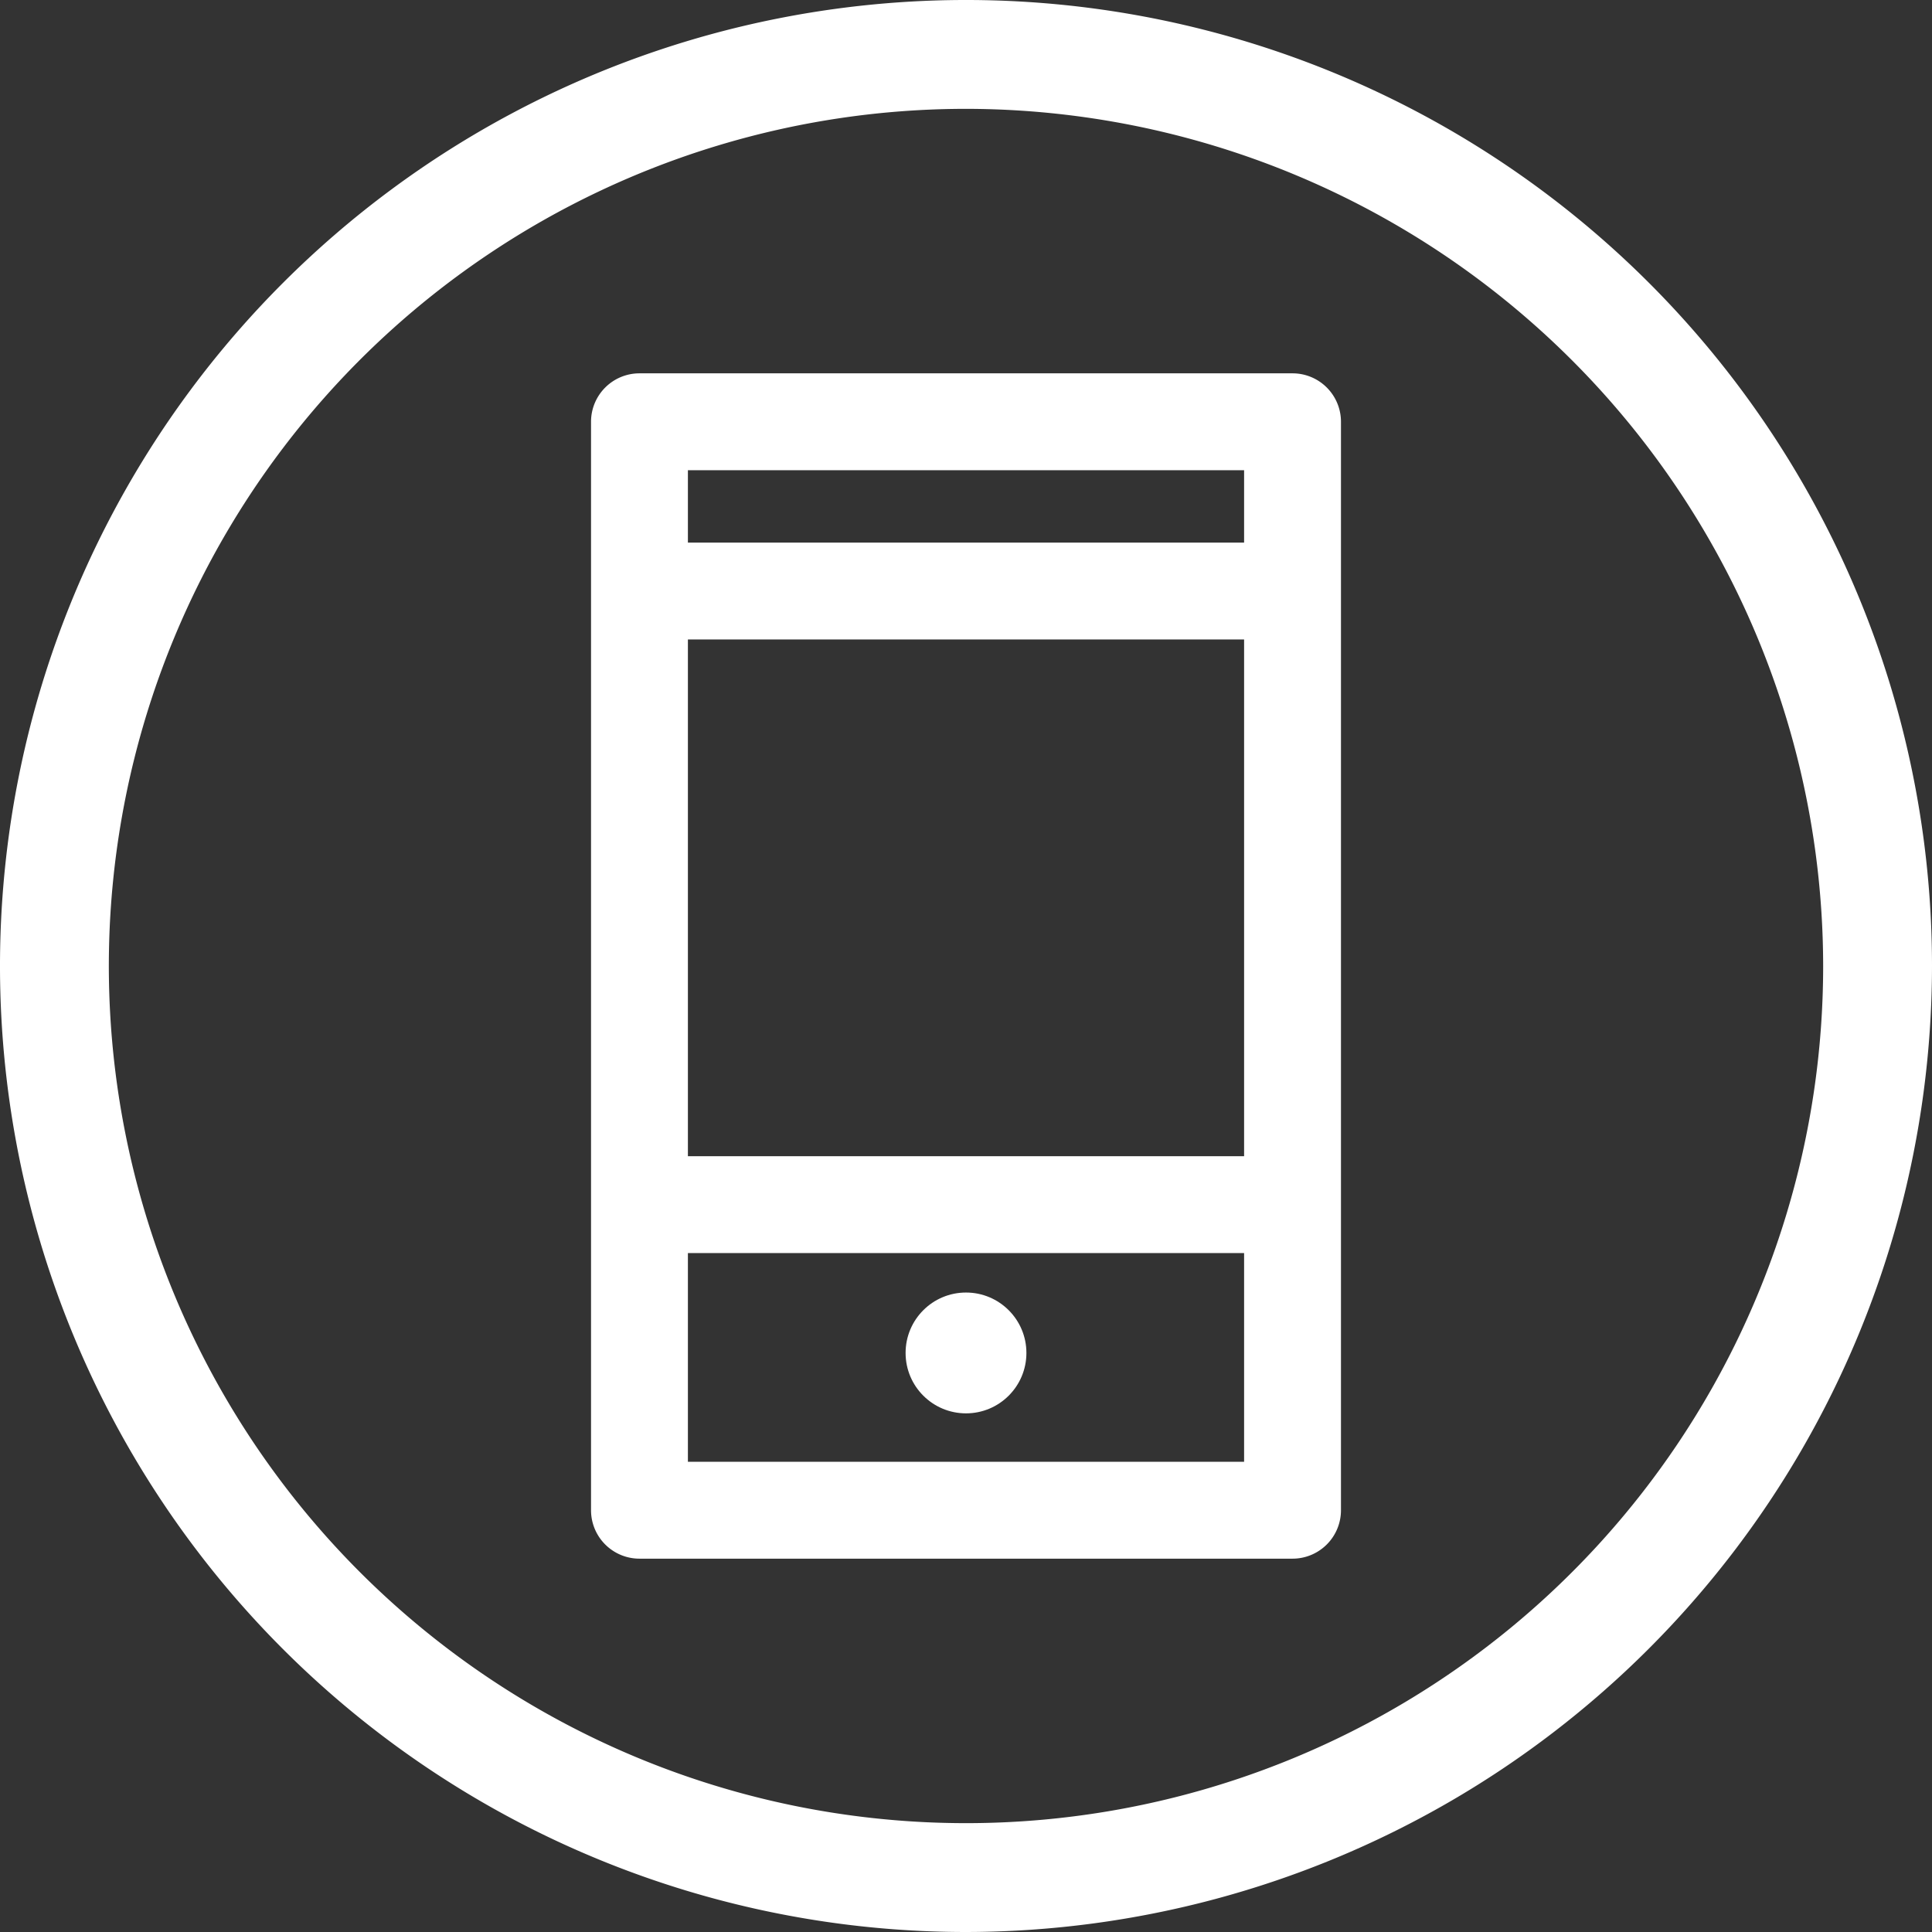
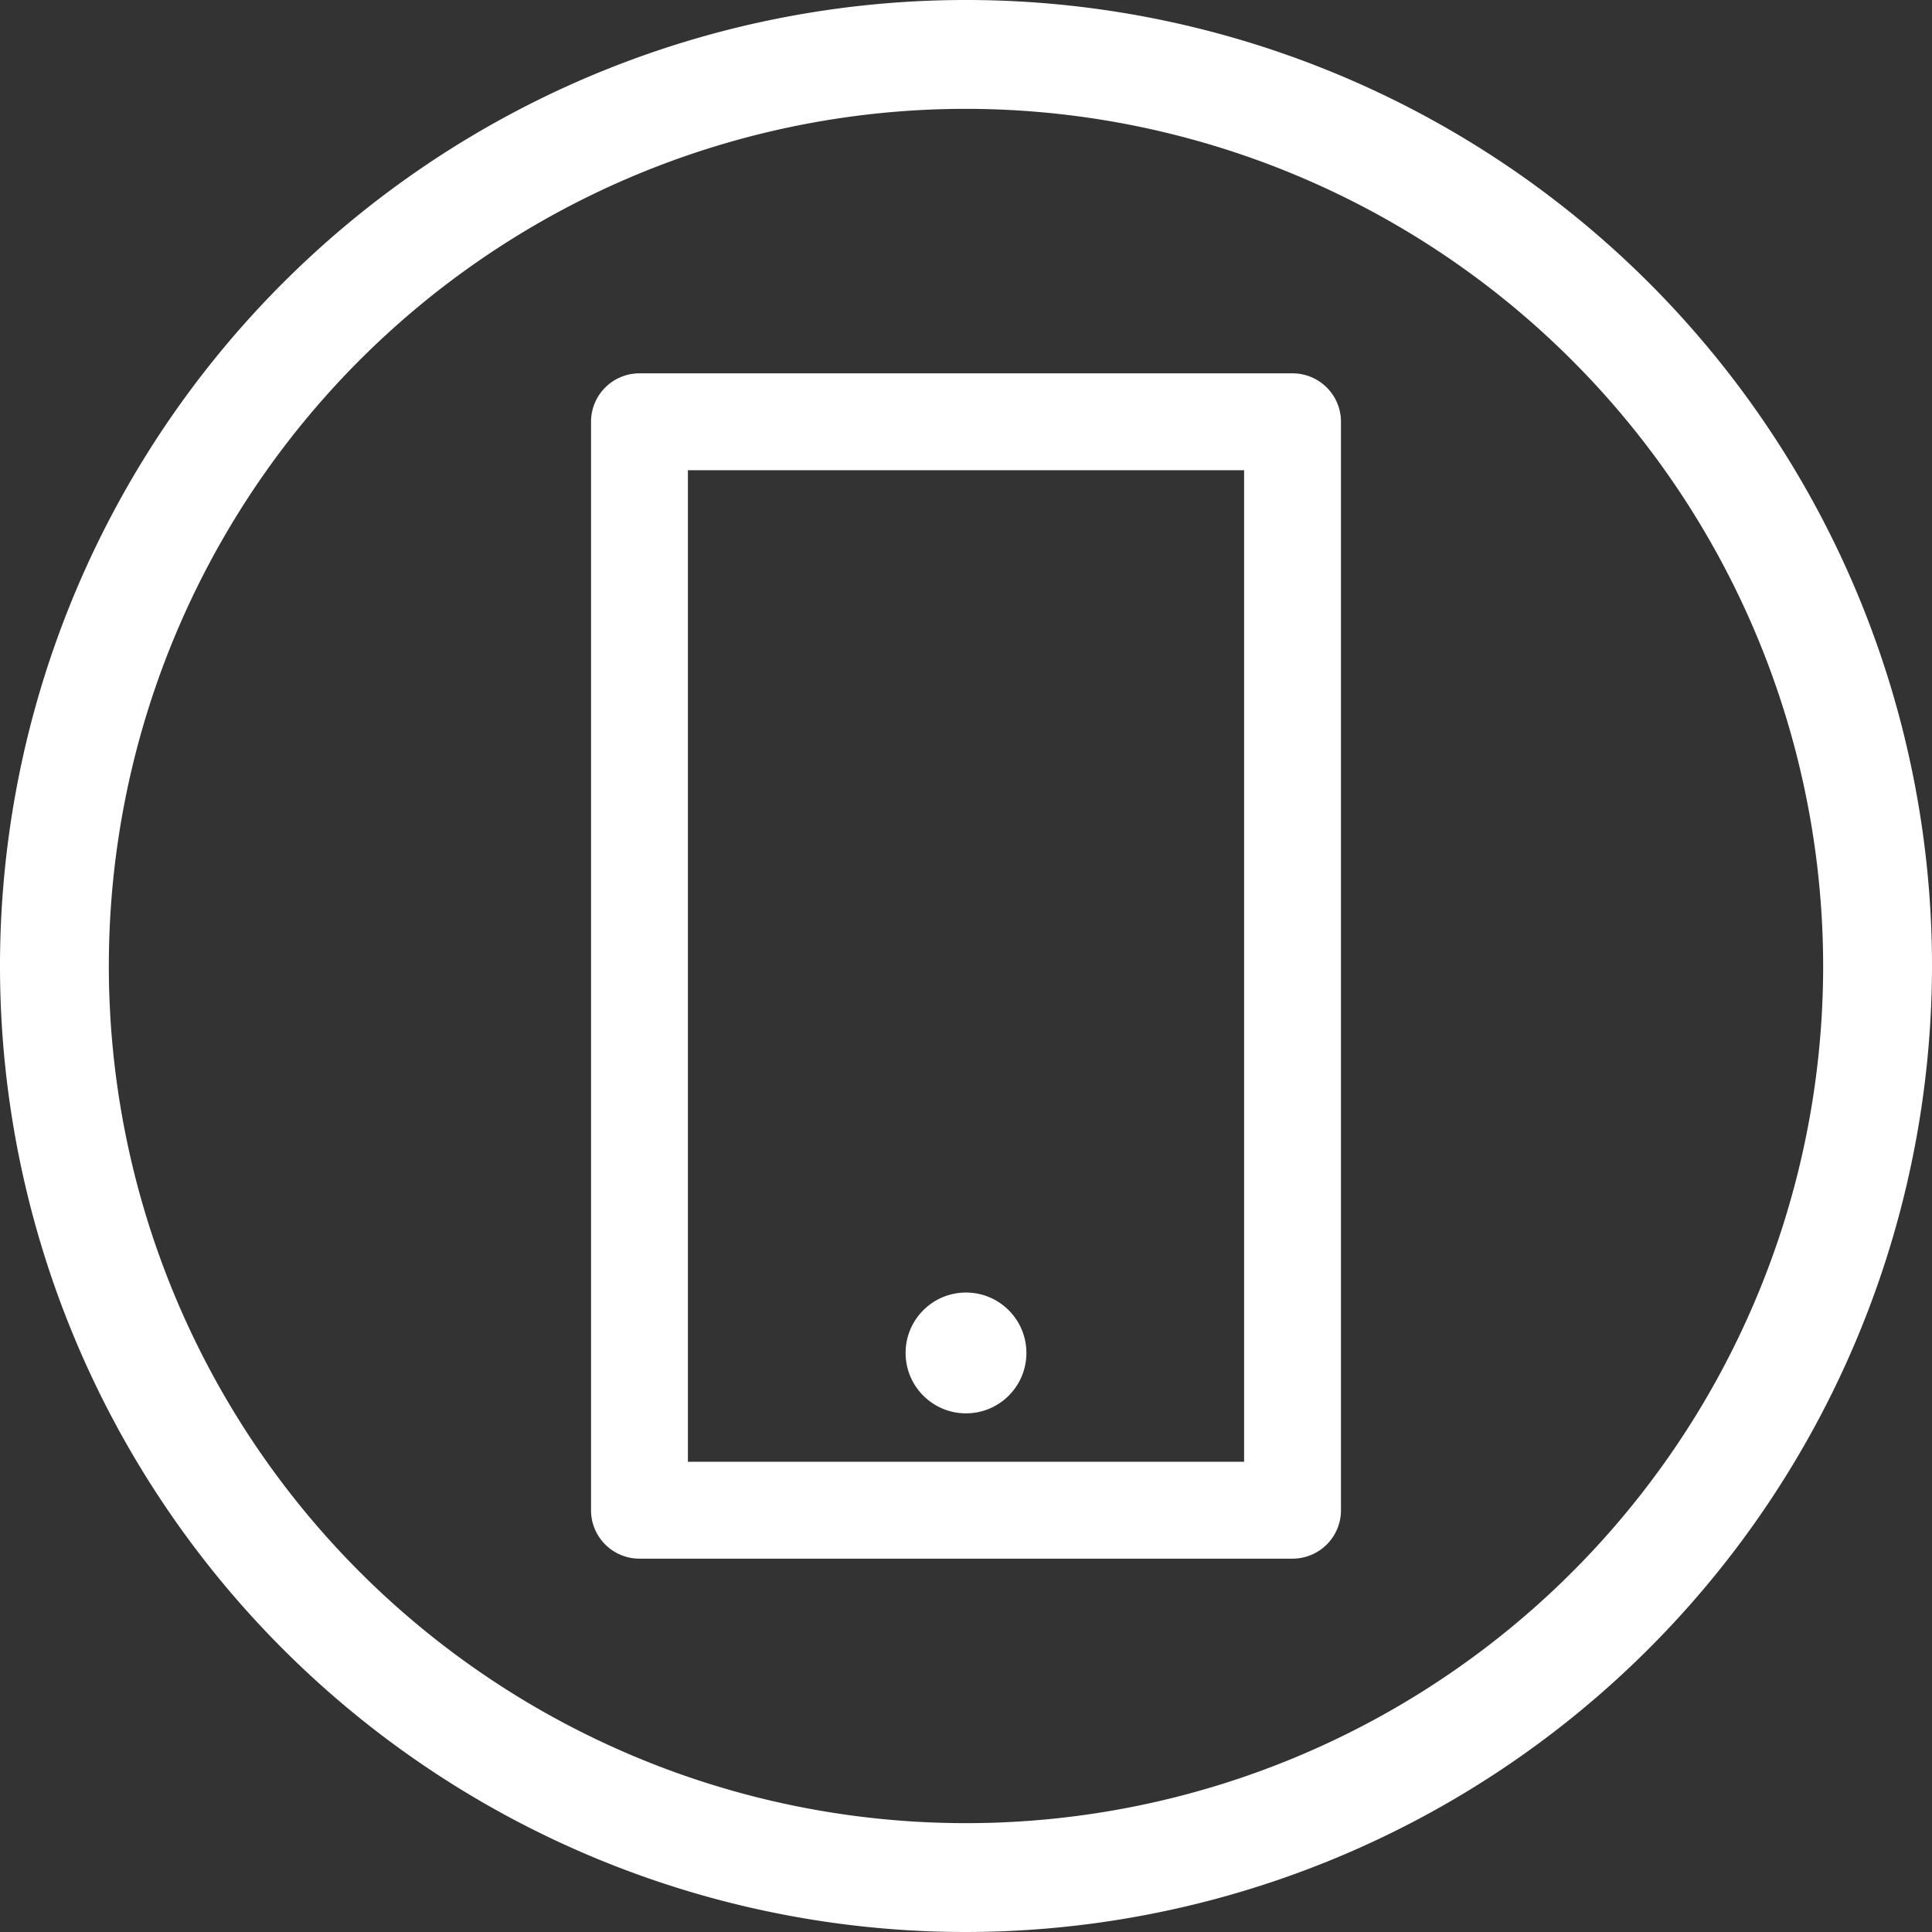
<svg xmlns="http://www.w3.org/2000/svg" fill="#000000" height="71" preserveAspectRatio="xMidYMid meet" version="1" viewBox="0.0 0.0 71.0 71.0" width="71" zoomAndPan="magnify">
  <rect x="0.0" y="0.0" width="71.0" height="71.0" fill="#333333" stroke="none" />
  <g data-name="Layer 2">
    <g data-name="Layer 1" fill="#ffffff" id="change1_1">
      <path d="M35.5,71A35.5,35.5,0,1,1,71,35.5,35.54,35.54,0,0,1,35.5,71Zm0-67A31.5,31.5,0,1,0,67,35.5,31.53,31.53,0,0,0,35.5,4Z" />
      <path d="M47.5,57.28h-24a1.78,1.78,0,0,1-1.78-1.78v-40a1.78,1.78,0,0,1,1.78-1.78h24a1.78,1.78,0,0,1,1.78,1.78v40A1.78,1.78,0,0,1,47.5,57.28ZM25.28,53.72H45.72V17.28H25.28Z" />
-       <path d="M46.83,23.5H24.39a1.78,1.78,0,0,1,0-3.56H46.83a1.78,1.78,0,1,1,0,3.56Z" />
-       <path d="M46.83,46.05H24.39a1.78,1.78,0,0,1,0-3.56H46.83a1.78,1.78,0,1,1,0,3.56Z" />
      <circle cx="35.5" cy="49.72" r="2.22" />
    </g>
  </g>
</svg>